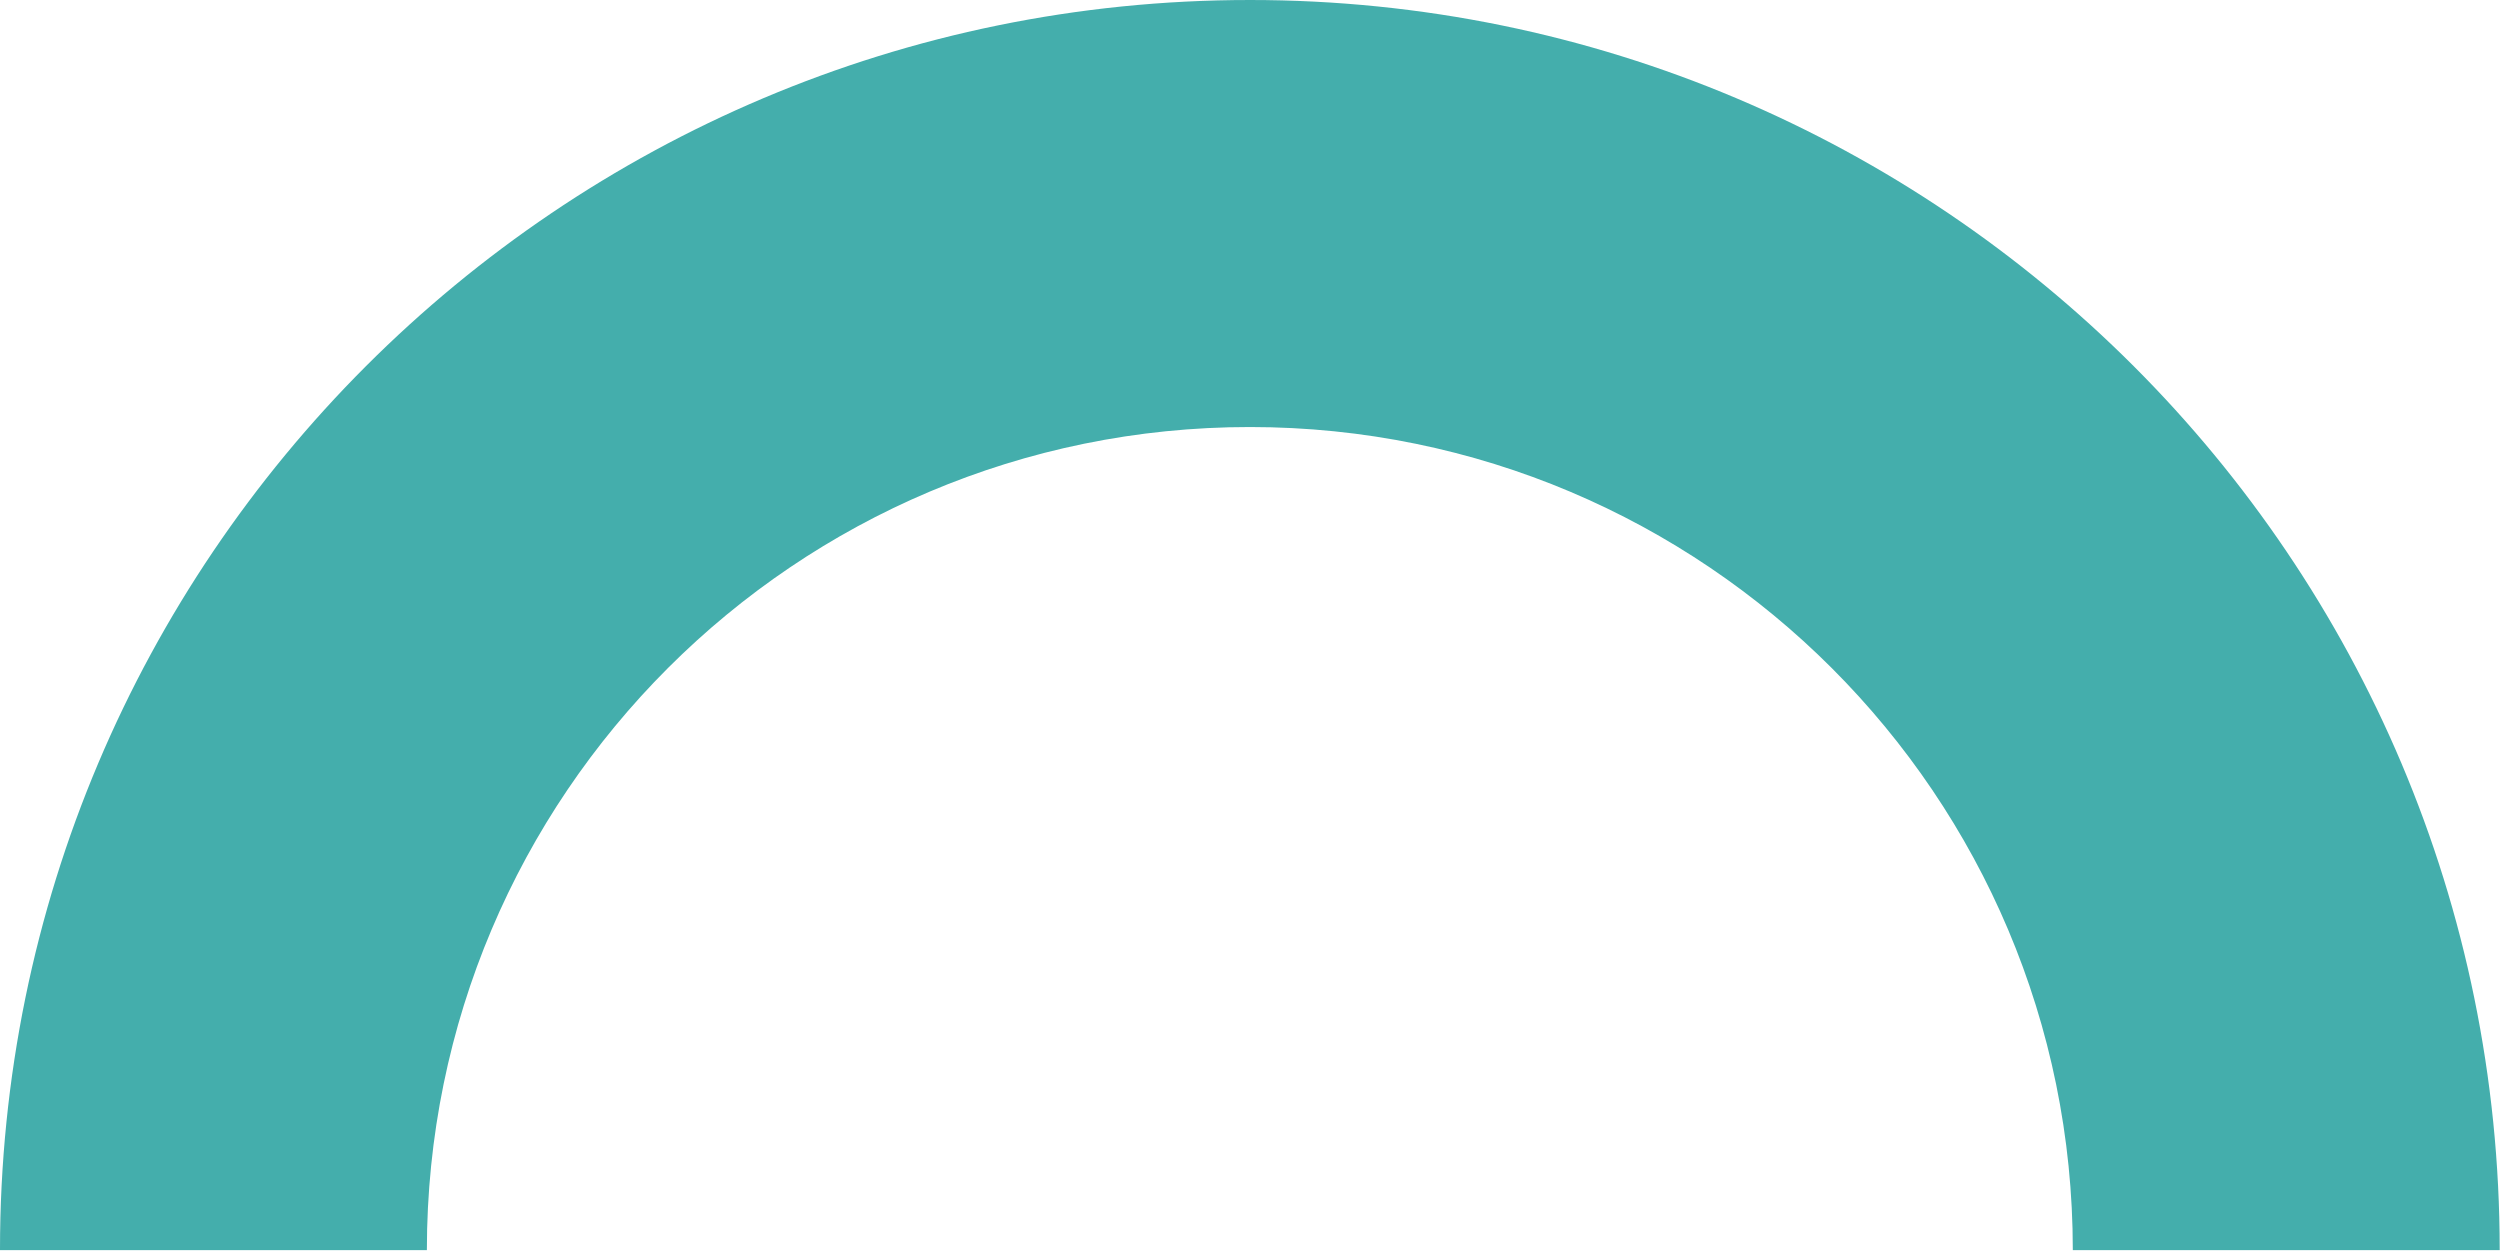
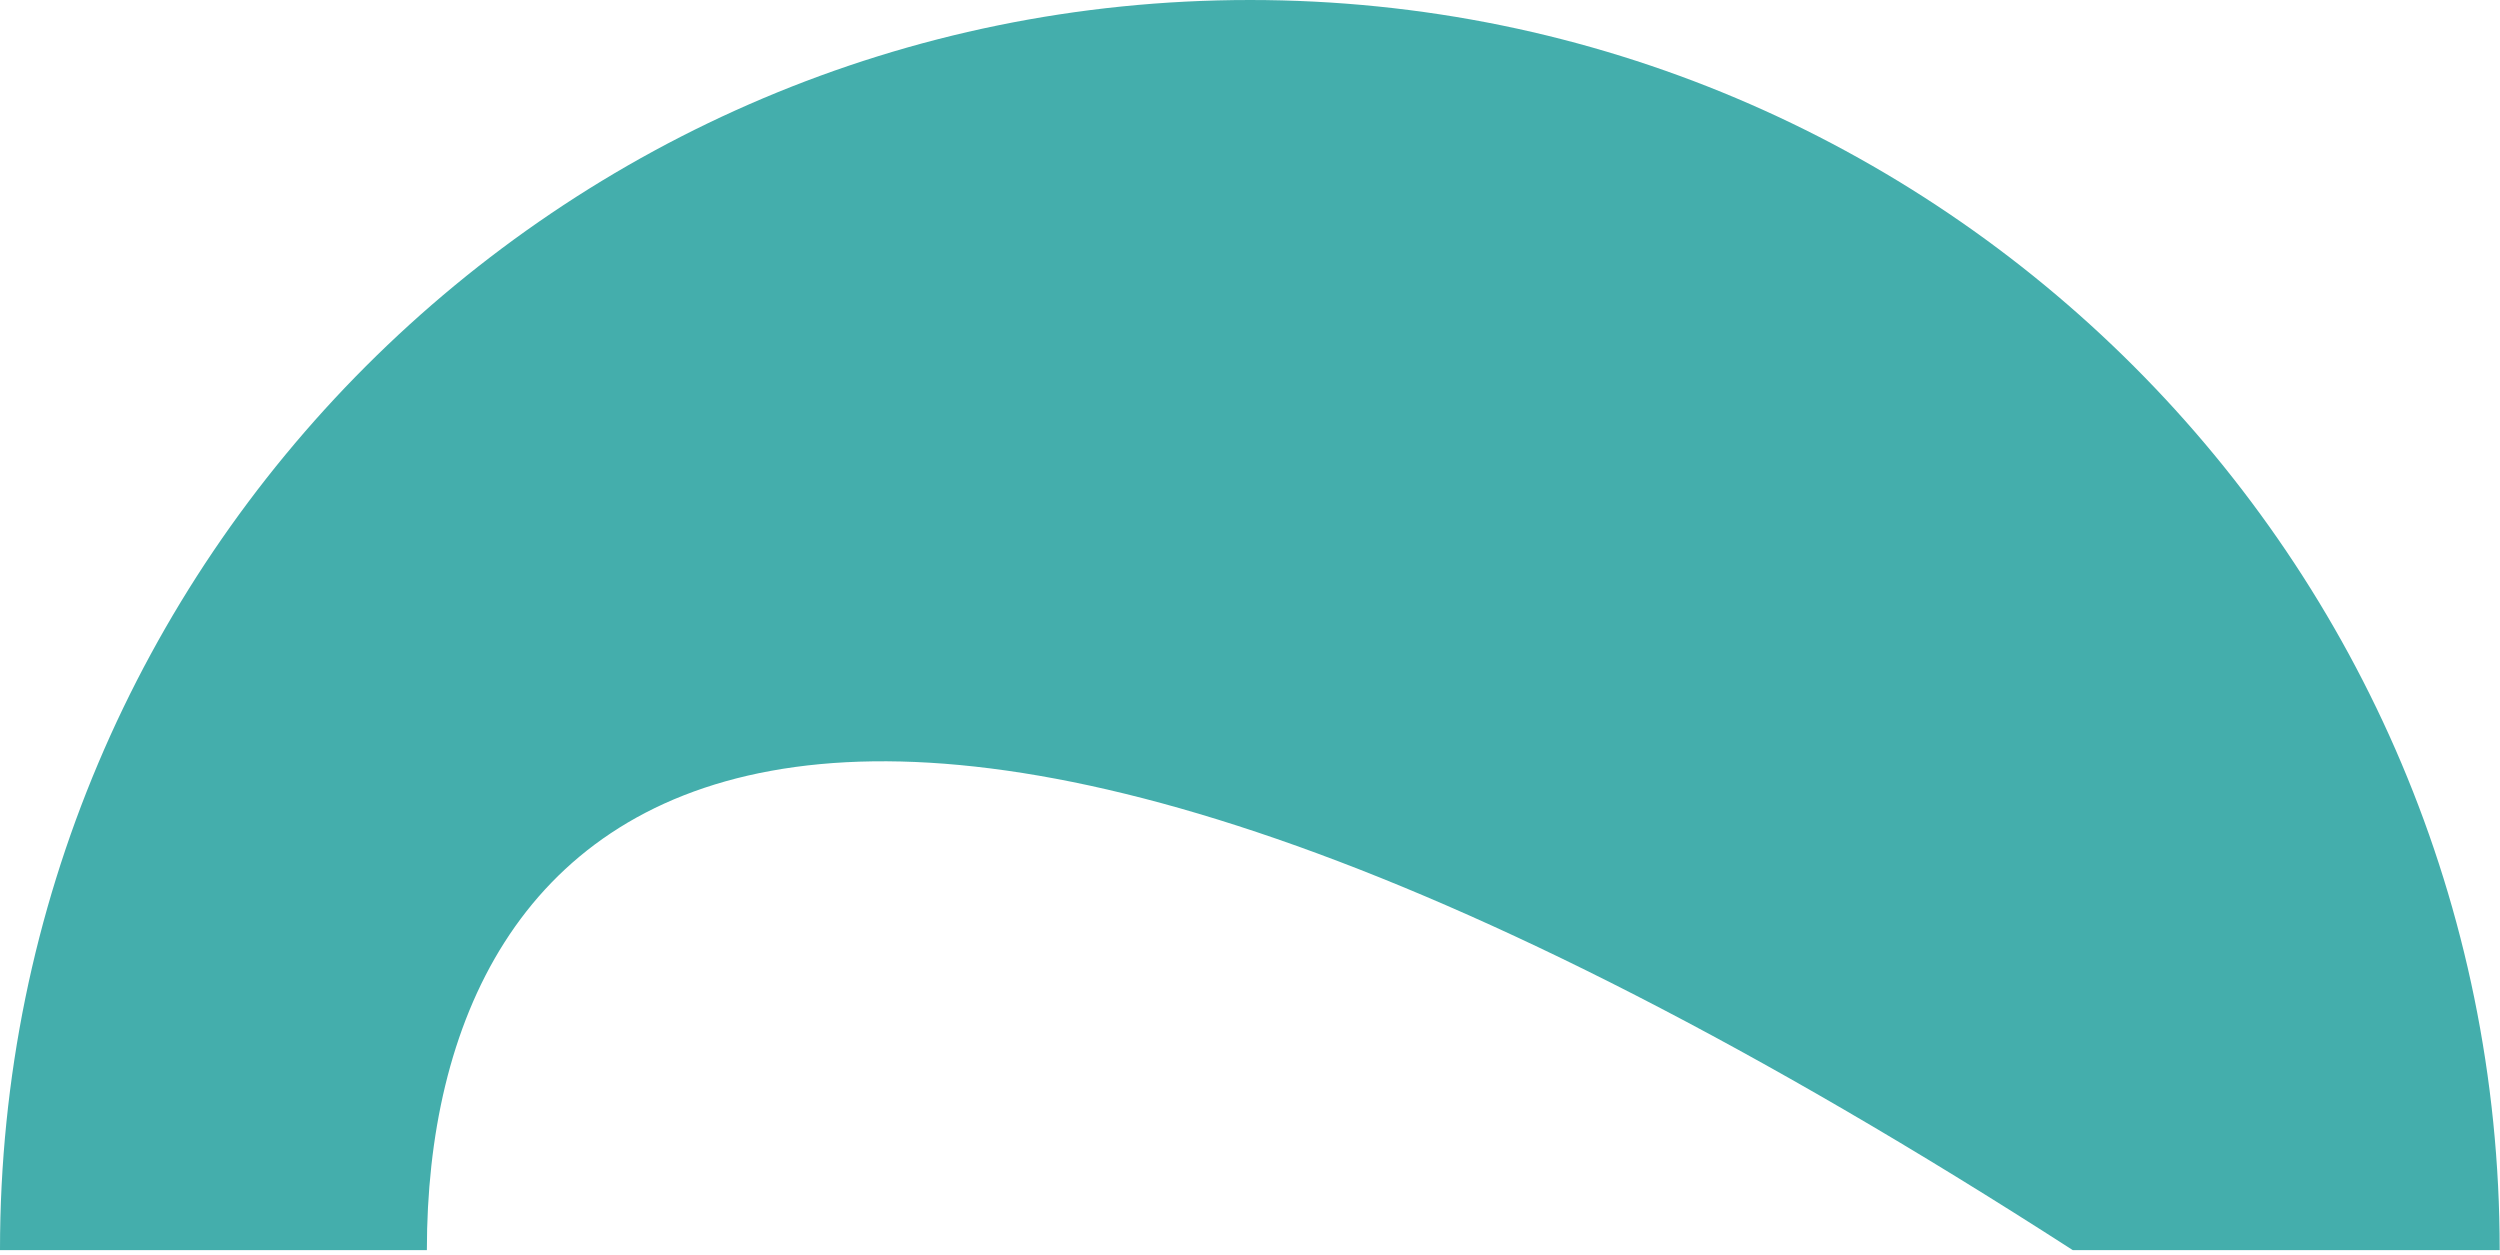
<svg xmlns="http://www.w3.org/2000/svg" width="512" height="257" viewBox="0 0 512 257" fill="none">
-   <path d="M255.968 0C397.336 0 511.936 114.602 511.936 255.968C511.936 255.989 511.936 256.01 511.936 256.031H424.511C424.528 162.947 349.083 87.473 255.998 87.457C162.915 87.439 87.44 162.885 87.424 255.969V256.032H3.19369e-07L3.19369e-07 255.969C-0.007 114.609 114.583 0.008 255.944 0.001C255.952 0 255.96 0 255.968 0Z" fill="#44AEAC" />
+   <path d="M255.968 0C397.336 0 511.936 114.602 511.936 255.968C511.936 255.989 511.936 256.01 511.936 256.031H424.511C162.915 87.439 87.44 162.885 87.424 255.969V256.032H3.19369e-07L3.19369e-07 255.969C-0.007 114.609 114.583 0.008 255.944 0.001C255.952 0 255.96 0 255.968 0Z" fill="#44AEAC" />
</svg>